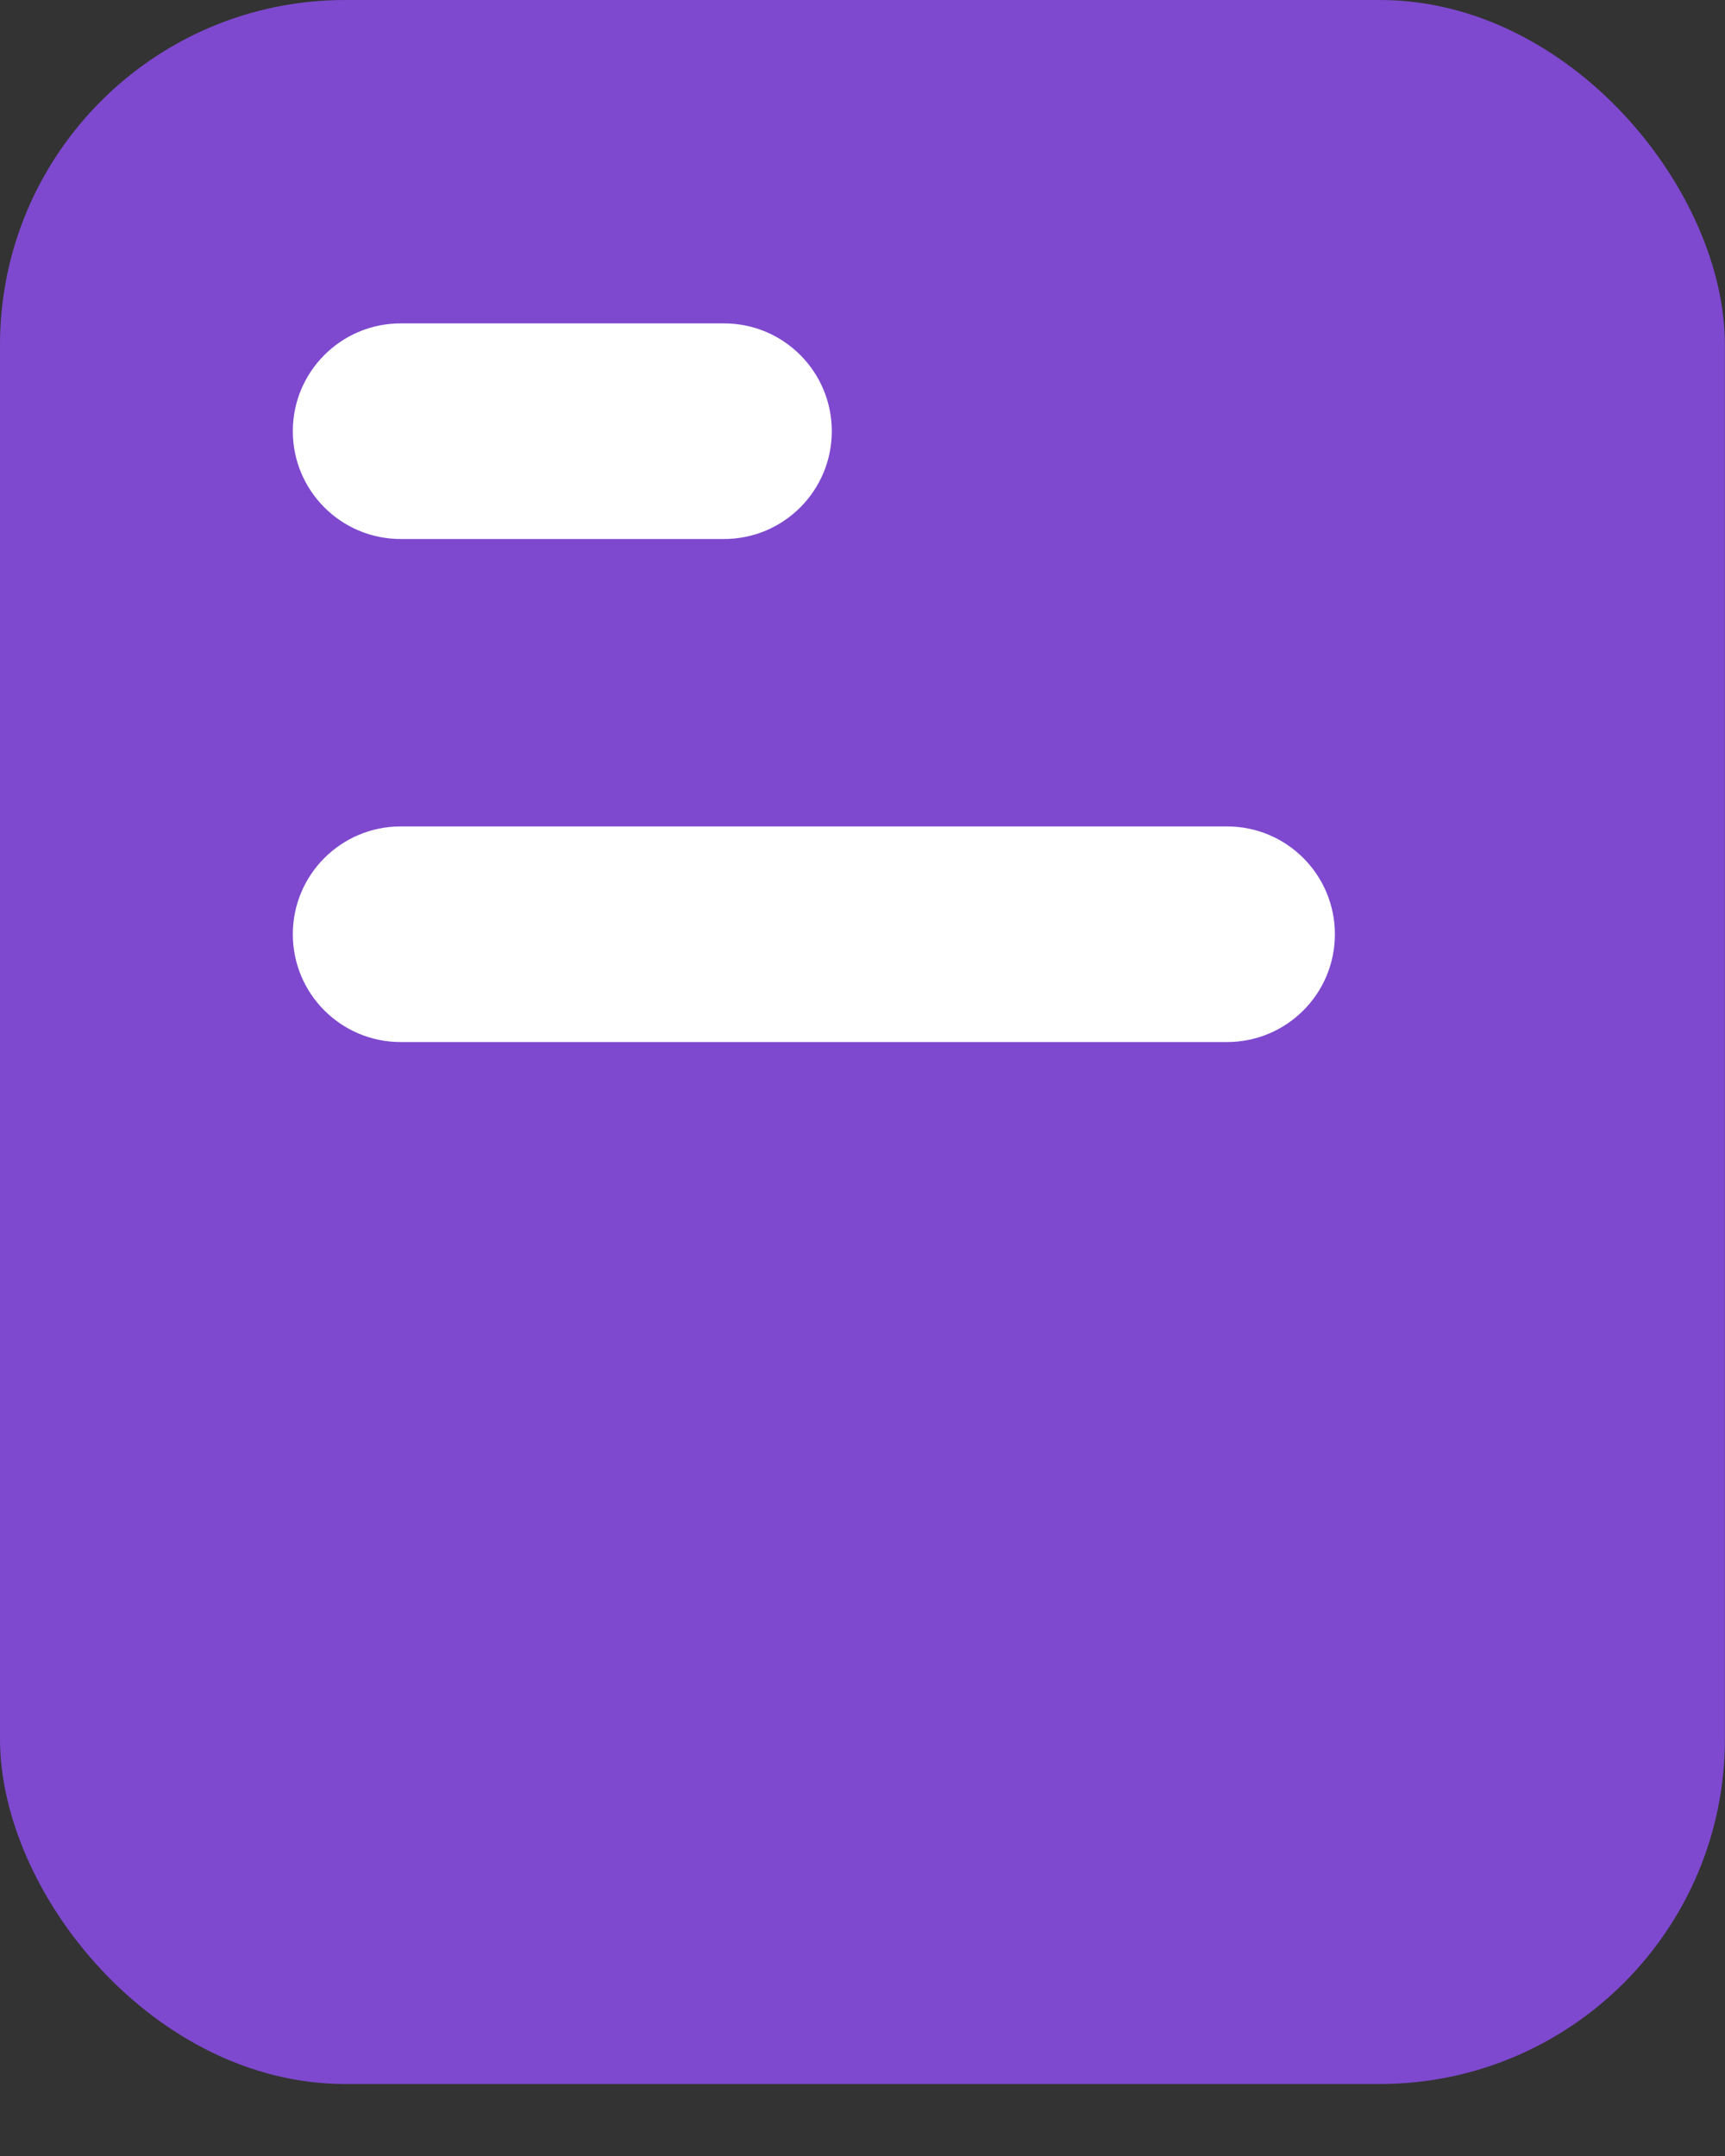
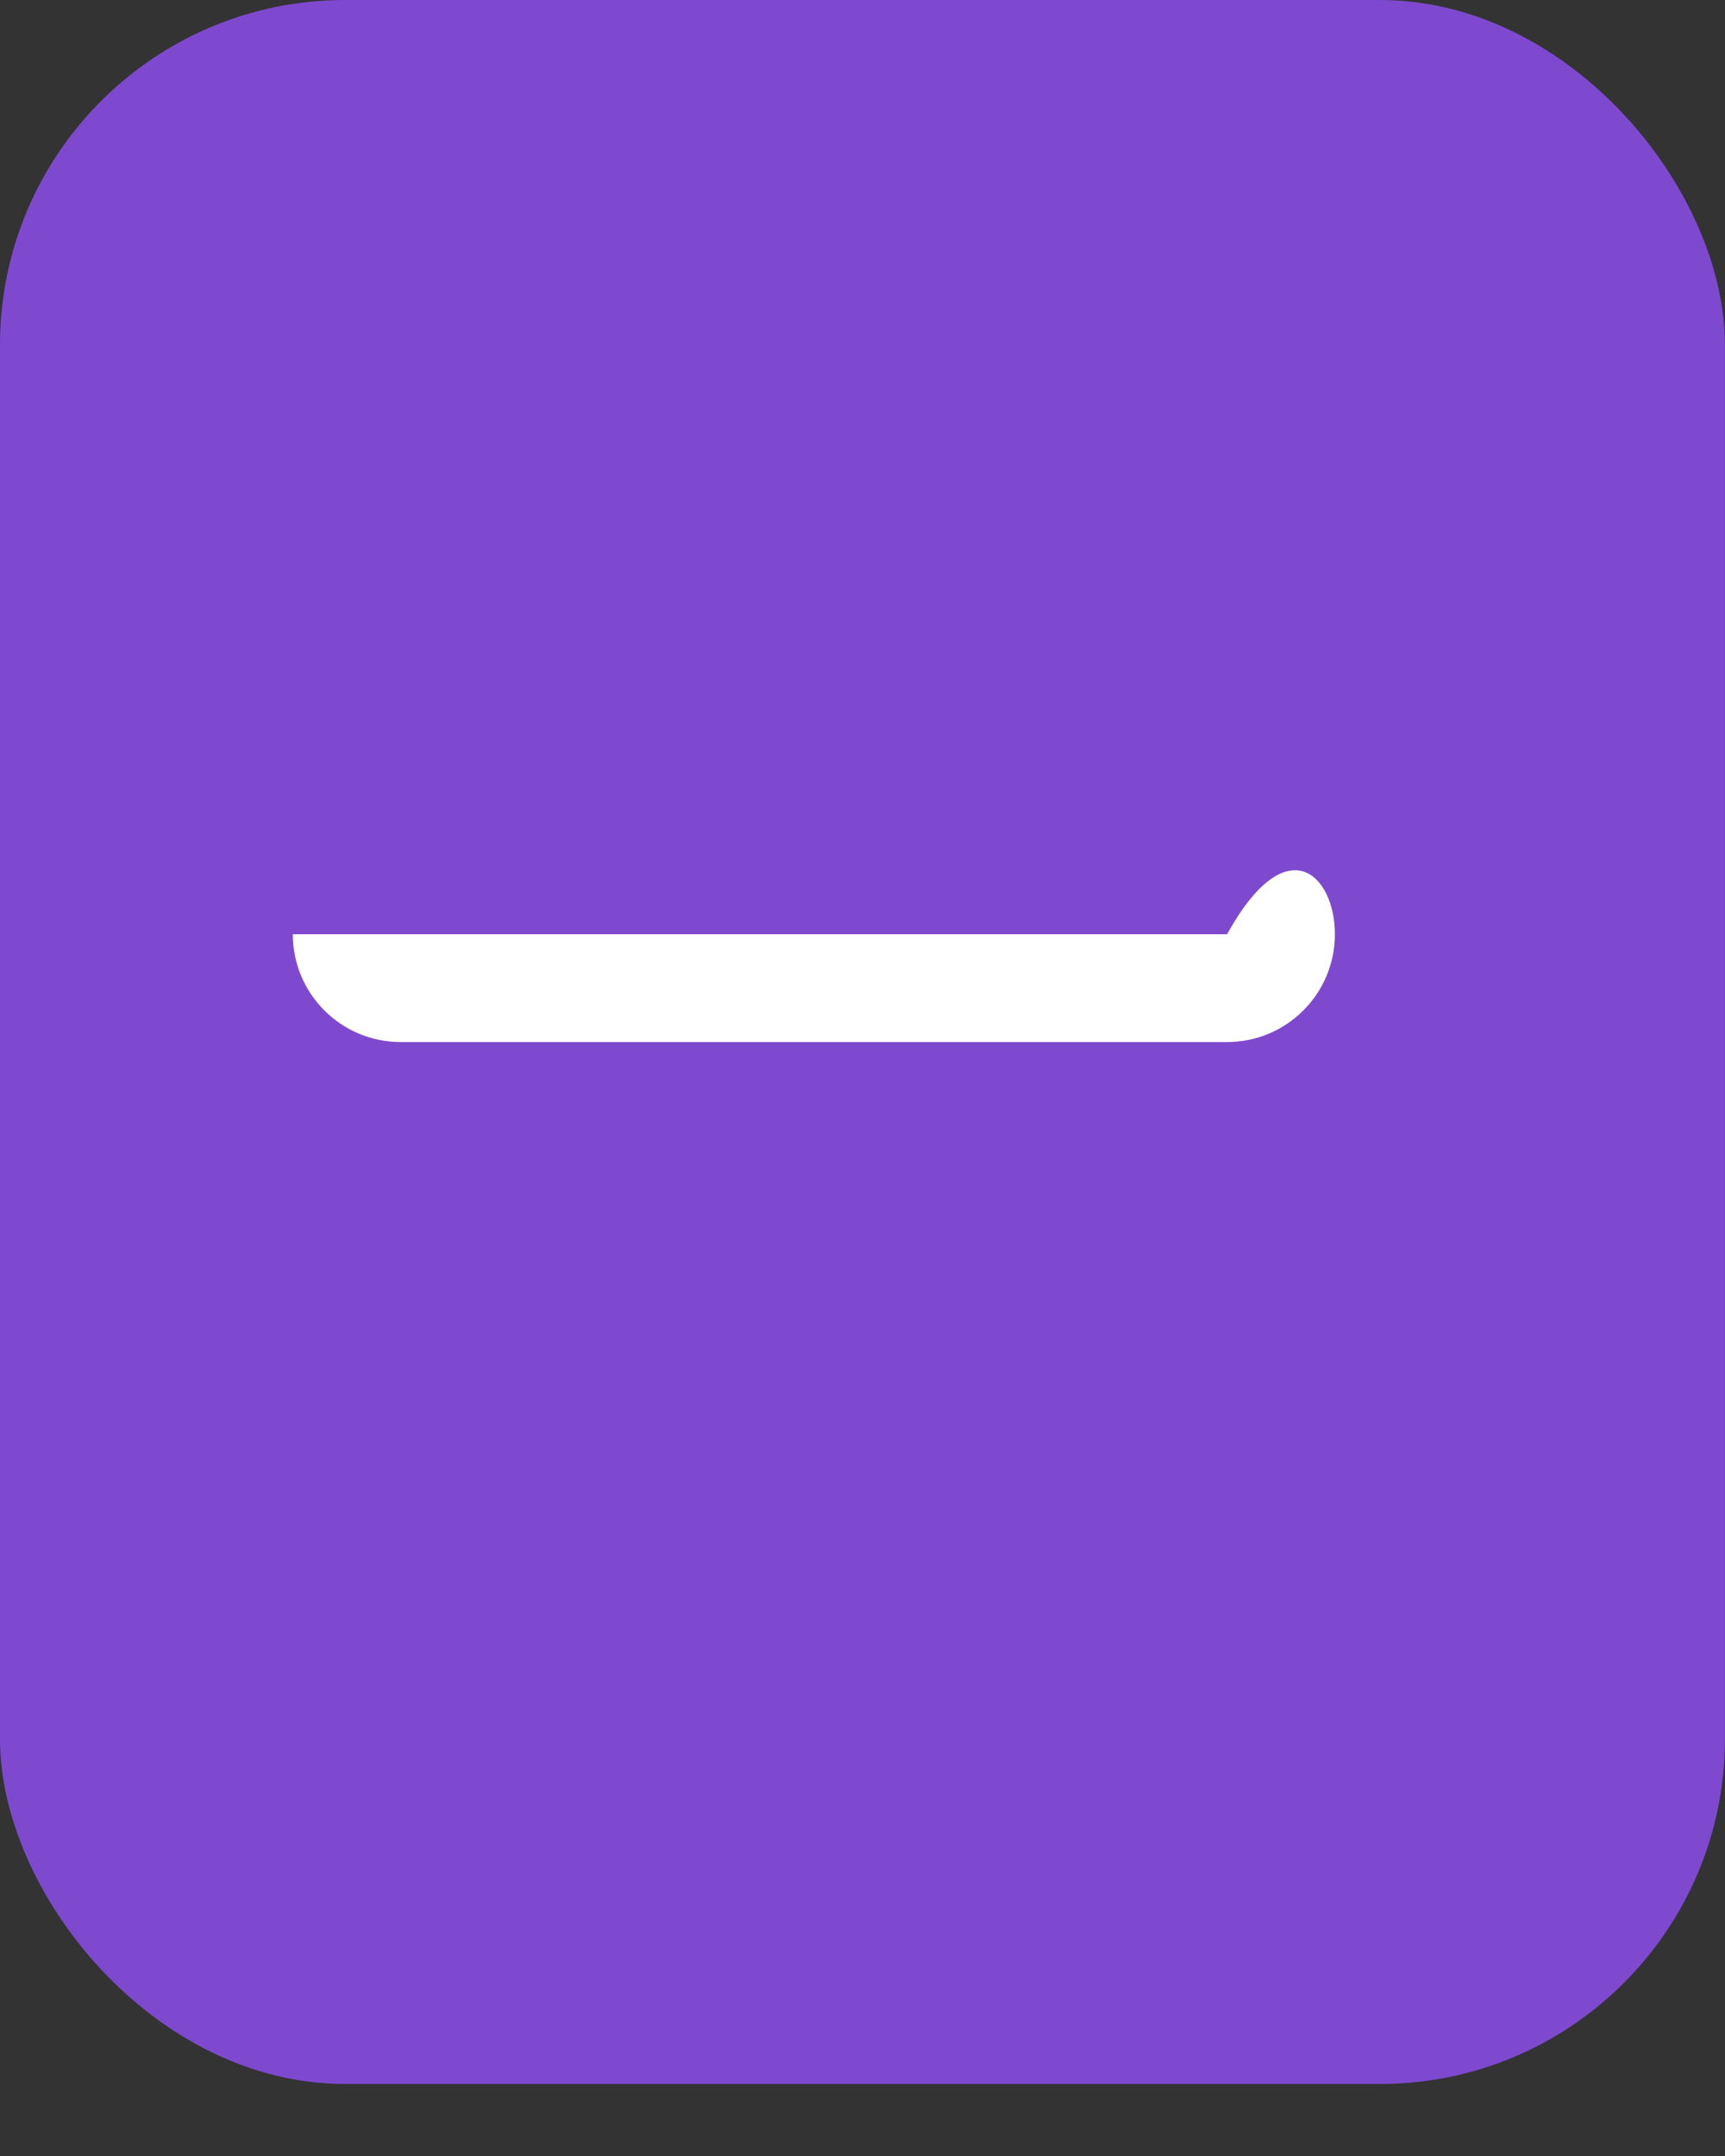
<svg xmlns="http://www.w3.org/2000/svg" width="20" height="25" viewBox="0 0 20 25" fill="none">
  <rect x="0" y="0" width="20" height="25" fill="#333333" stroke="none" />
  <g id="Group 211185">
    <rect id="Rectangle 2600" width="19.999" height="24.165" rx="4" fill="#7E49CF" />
-     <path id="Vector 961 (Stroke)" fill-rule="evenodd" clip-rule="evenodd" d="M3.395 5C3.395 4.31 3.954 3.75 4.645 3.75H8.395C9.085 3.75 9.644 4.31 9.644 5C9.644 5.69 9.085 6.25 8.395 6.25H4.645C3.954 6.25 3.395 5.69 3.395 5Z" fill="white" />
-     <path id="Vector 961 (Stroke)_2" fill-rule="evenodd" clip-rule="evenodd" d="M3.395 10.833C3.395 10.143 3.954 9.583 4.645 9.583H14.227C14.918 9.583 15.477 10.143 15.477 10.833C15.477 11.523 14.918 12.083 14.227 12.083H4.645C3.954 12.083 3.395 11.523 3.395 10.833Z" fill="white" />
+     <path id="Vector 961 (Stroke)_2" fill-rule="evenodd" clip-rule="evenodd" d="M3.395 10.833H14.227C14.918 9.583 15.477 10.143 15.477 10.833C15.477 11.523 14.918 12.083 14.227 12.083H4.645C3.954 12.083 3.395 11.523 3.395 10.833Z" fill="white" />
  </g>
</svg>